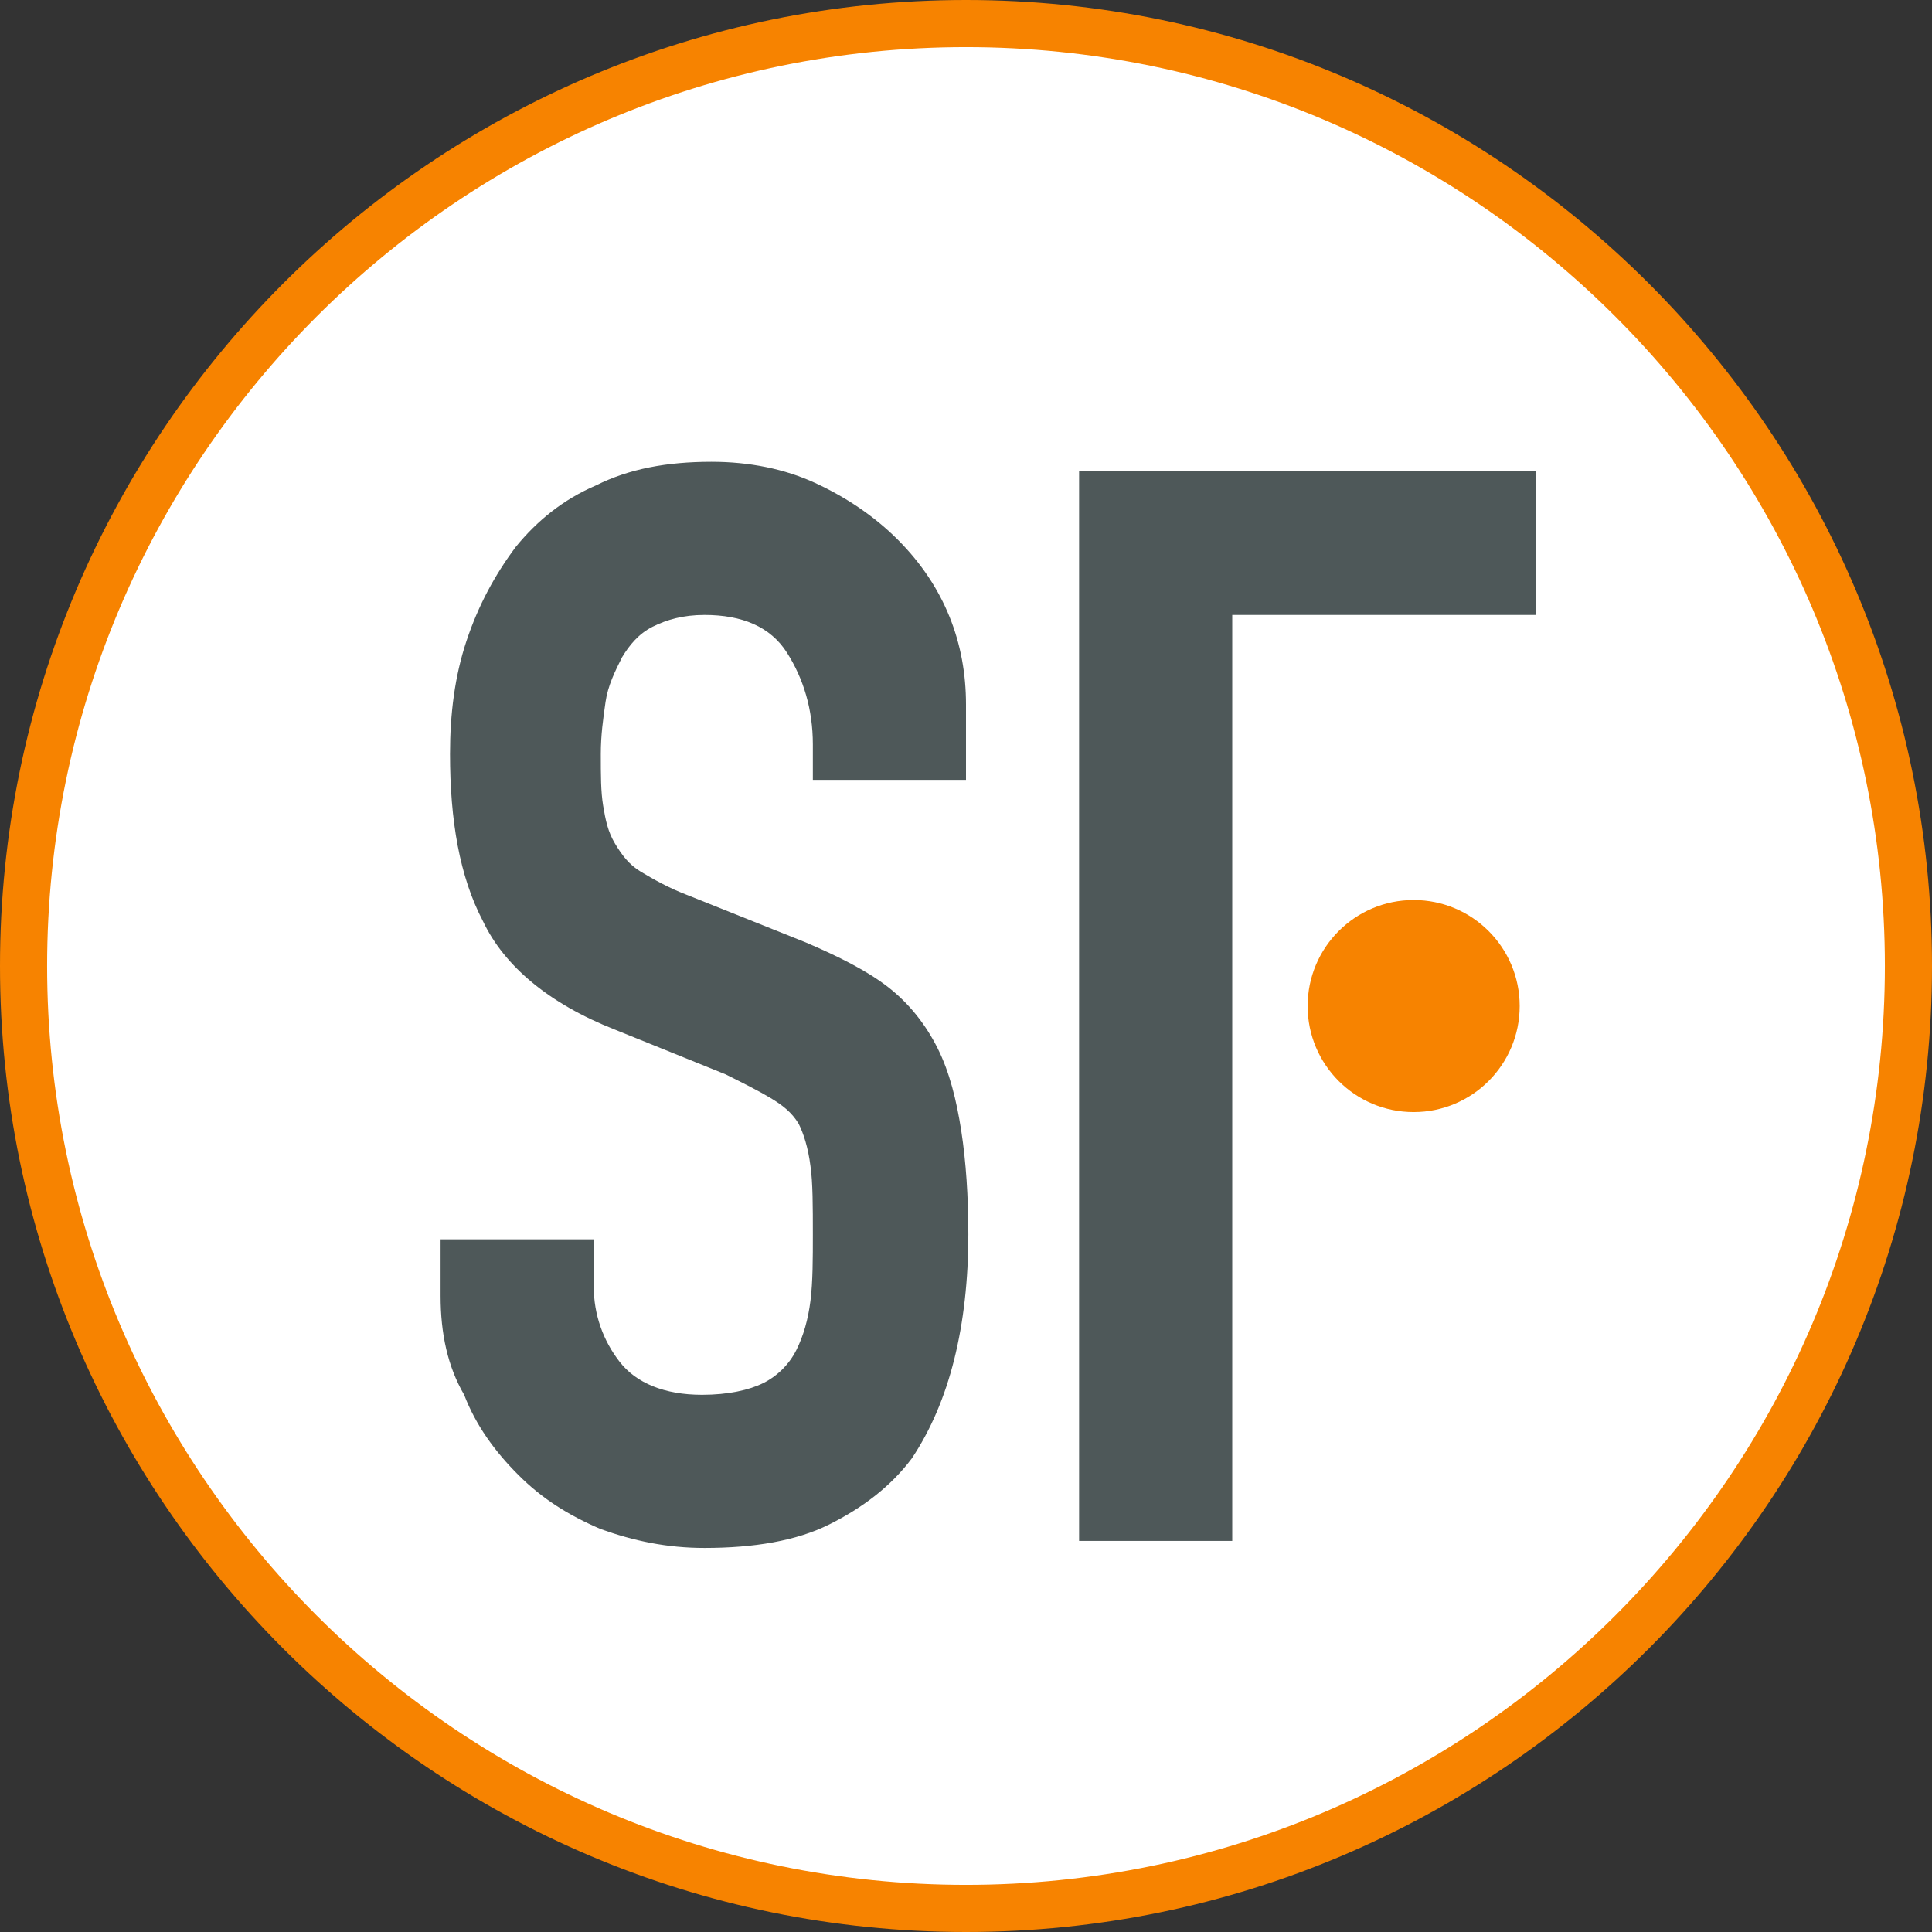
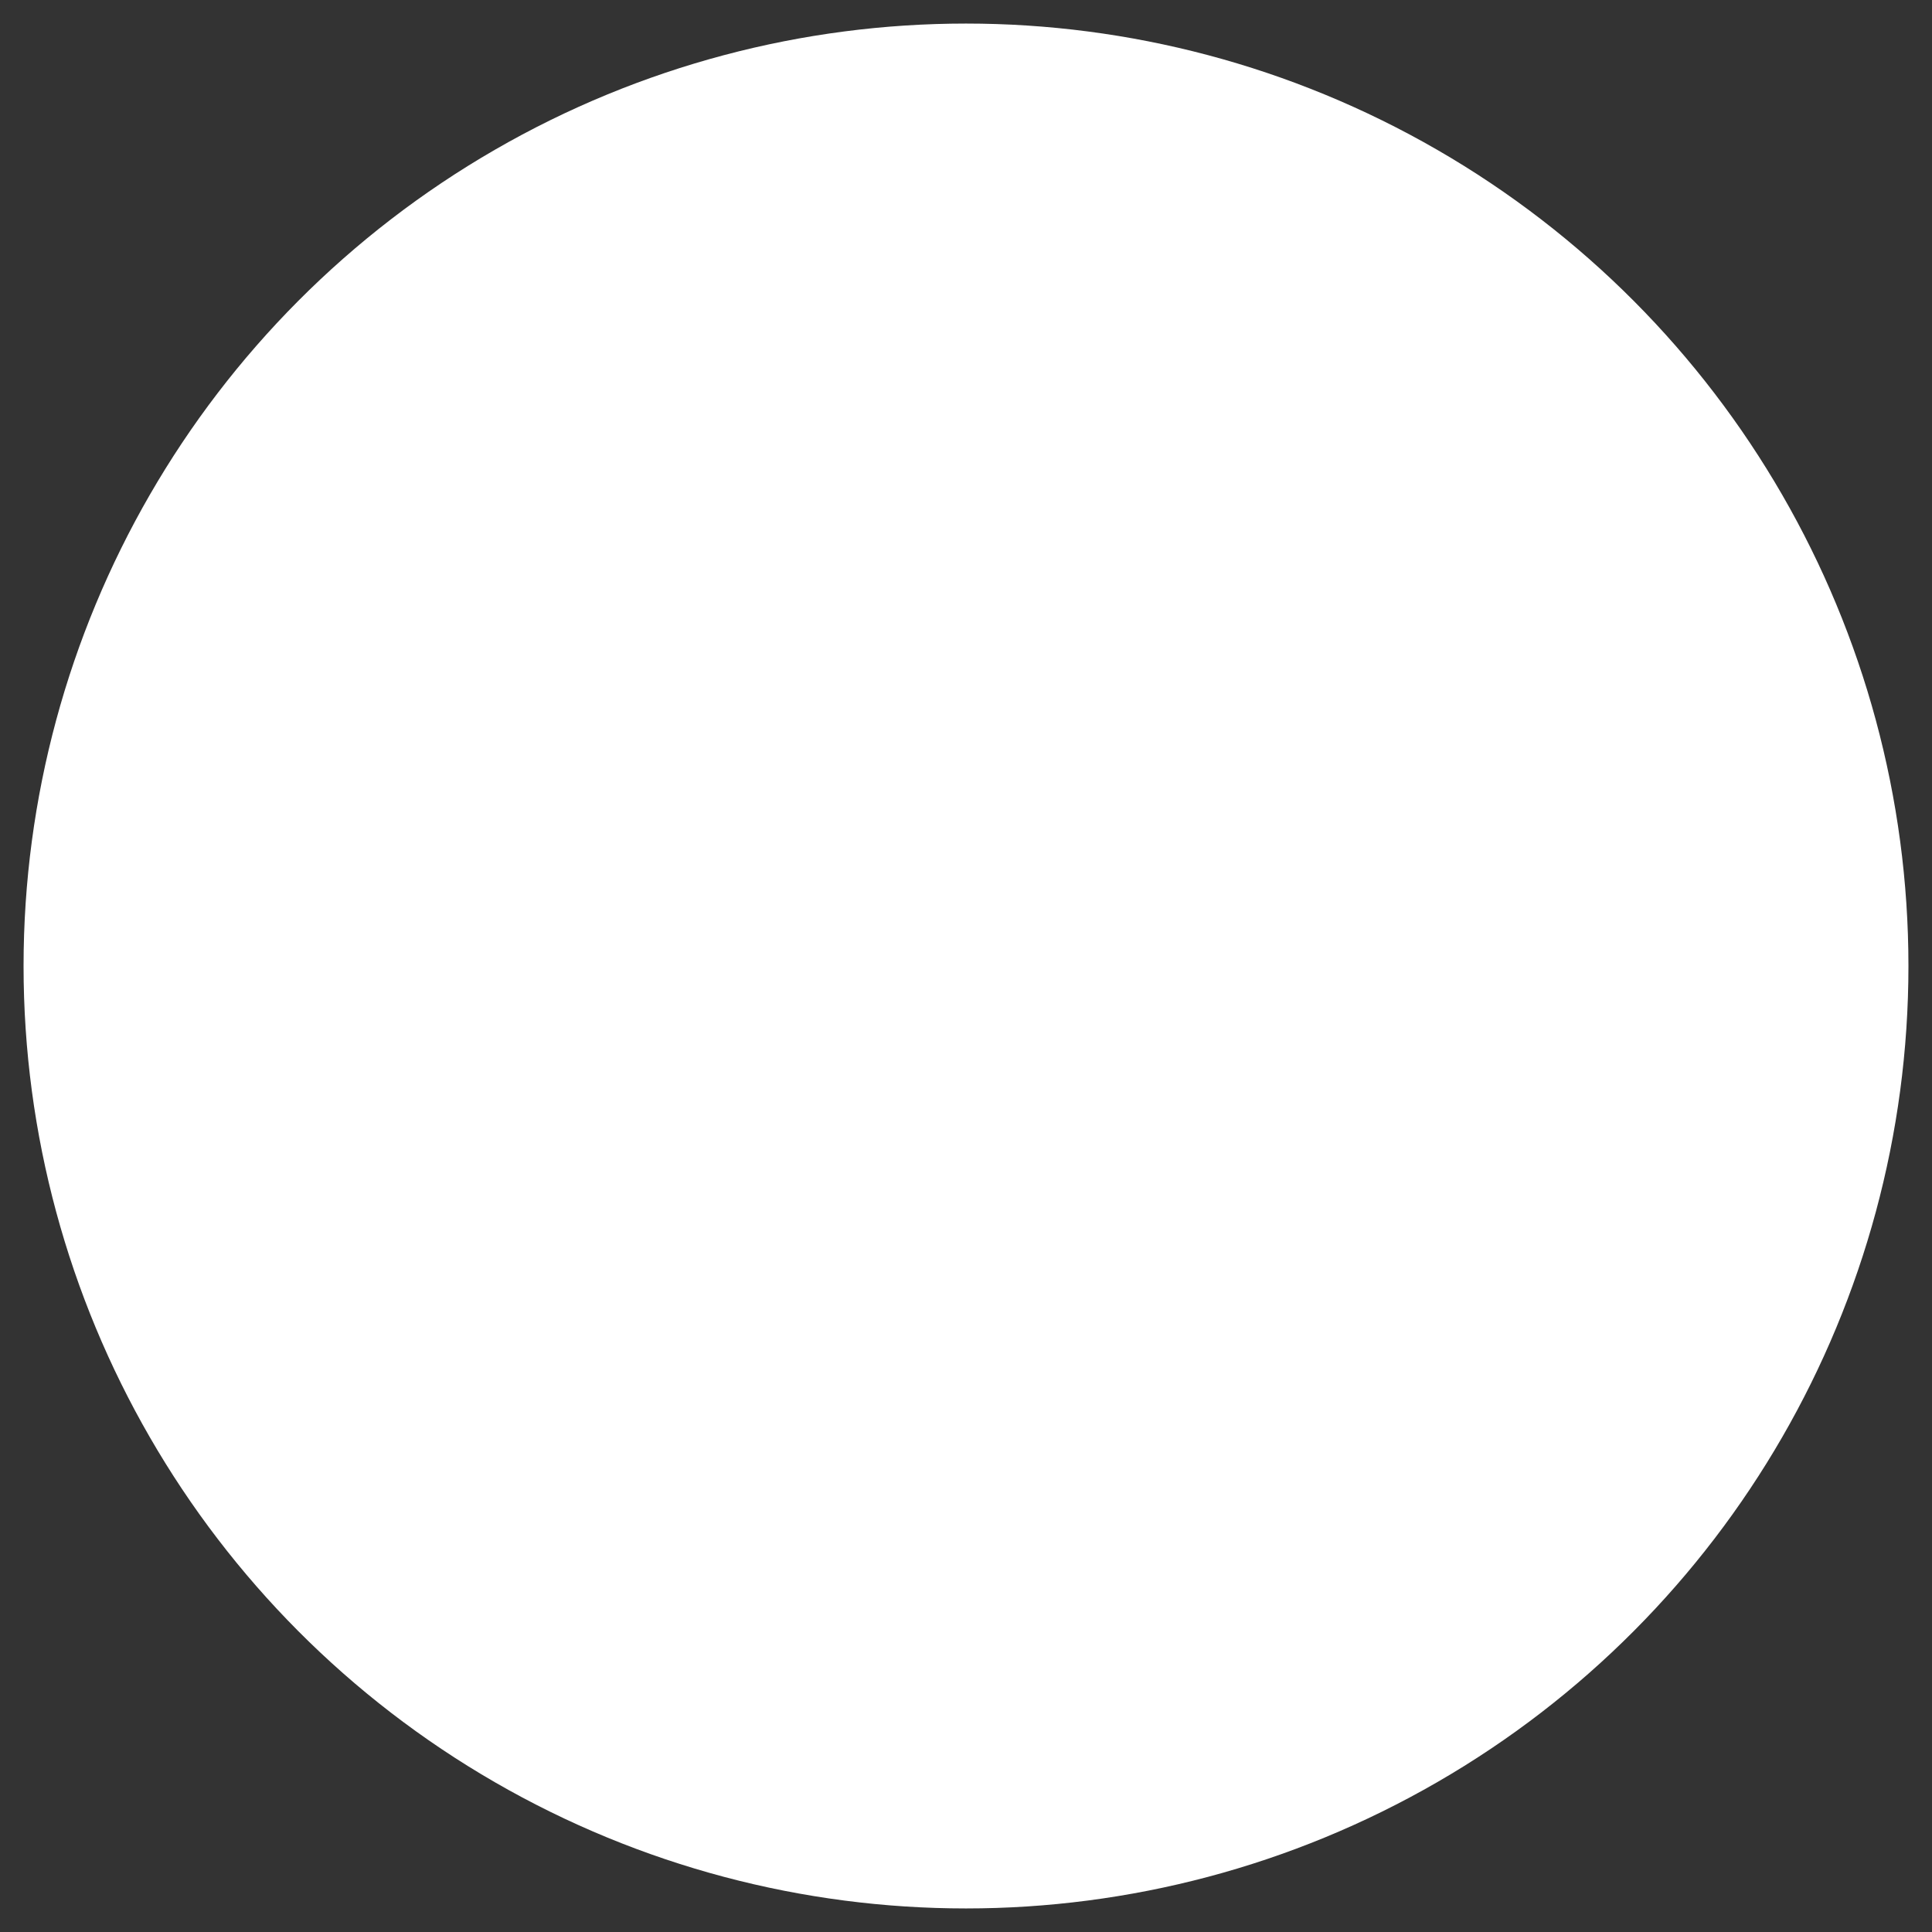
<svg xmlns="http://www.w3.org/2000/svg" version="1.1" id="Layer_1" x="0px" y="0px" viewBox="0 0 82 82" style="enable-background:new 0 0 82 82;" xml:space="preserve">
  <rect x="0" y="0" width="82" height="82" fill="#333333" stroke="none" />
  <style type="text/css">
	.st0{fill:#FFFFFF;}
	.st1{fill:#F78300;}
	.st2{fill:#4E5859;}
</style>
  <g>
    <g>
      <circle class="st0" cx="41" cy="41" r="40" />
-       <path class="st1" d="M41,82C18.4,82,0,63.6,0,41S18.4,0,41,0s41,18.4,41,41S63.6,82,41,82z M41,2C19.5,2,2,19.5,2,41    s17.5,39,39,39s39-17.5,39-39S62.5,2,41,2z" />
    </g>
    <g>
      <g>
-         <path class="st2" d="M41,33.1h-6.5v-1.5c0-1.5-0.4-2.8-1.1-3.9c-0.7-1.1-1.9-1.6-3.5-1.6c-0.9,0-1.6,0.2-2.2,0.5     c-0.6,0.3-1,0.8-1.3,1.3c-0.3,0.6-0.6,1.2-0.7,1.9s-0.2,1.4-0.2,2.2c0,0.9,0,1.6,0.1,2.2c0.1,0.6,0.2,1.1,0.5,1.6     c0.3,0.5,0.6,0.9,1.1,1.2c0.5,0.3,1.2,0.7,2,1l5,2c1.4,0.6,2.6,1.2,3.5,1.9c0.9,0.7,1.6,1.6,2.1,2.6c0.5,1,0.8,2.2,1,3.5     c0.2,1.3,0.3,2.8,0.3,4.4c0,1.9-0.2,3.7-0.6,5.3c-0.4,1.6-1,3-1.8,4.2c-0.9,1.2-2.1,2.1-3.5,2.8c-1.4,0.7-3.2,1-5.3,1     c-1.6,0-3-0.3-4.4-0.8c-1.4-0.6-2.5-1.3-3.5-2.3c-1-1-1.8-2.1-2.3-3.4C19,58,18.7,56.6,18.7,55v-2.4h6.5v2c0,1.2,0.4,2.3,1.1,3.2     s1.9,1.4,3.5,1.4c1.1,0,2-0.2,2.6-0.5c0.6-0.3,1.1-0.8,1.4-1.4c0.3-0.6,0.5-1.3,0.6-2.1c0.1-0.8,0.1-1.8,0.1-2.8     c0-1.2,0-2.2-0.1-2.9c-0.1-0.8-0.3-1.4-0.5-1.8c-0.3-0.5-0.7-0.8-1.2-1.1c-0.5-0.3-1.1-0.6-1.9-1l-4.7-1.9     c-2.8-1.1-4.7-2.7-5.6-4.6c-1-1.9-1.4-4.3-1.4-7.1c0-1.7,0.2-3.3,0.7-4.8c0.5-1.5,1.2-2.8,2.1-4c0.9-1.1,2-2,3.4-2.6     c1.4-0.7,3-1,4.9-1c1.6,0,3.1,0.3,4.4,0.9c1.3,0.6,2.5,1.4,3.5,2.4c2,2,2.9,4.4,2.9,7V33.1z" />
-         <path class="st2" d="M45.8,65.4V20h19.4v6.1H52.3v39.3H45.8z" />
-       </g>
-       <circle class="st1" cx="60" cy="42.7" r="4.5" />
+         </g>
    </g>
  </g>
</svg>